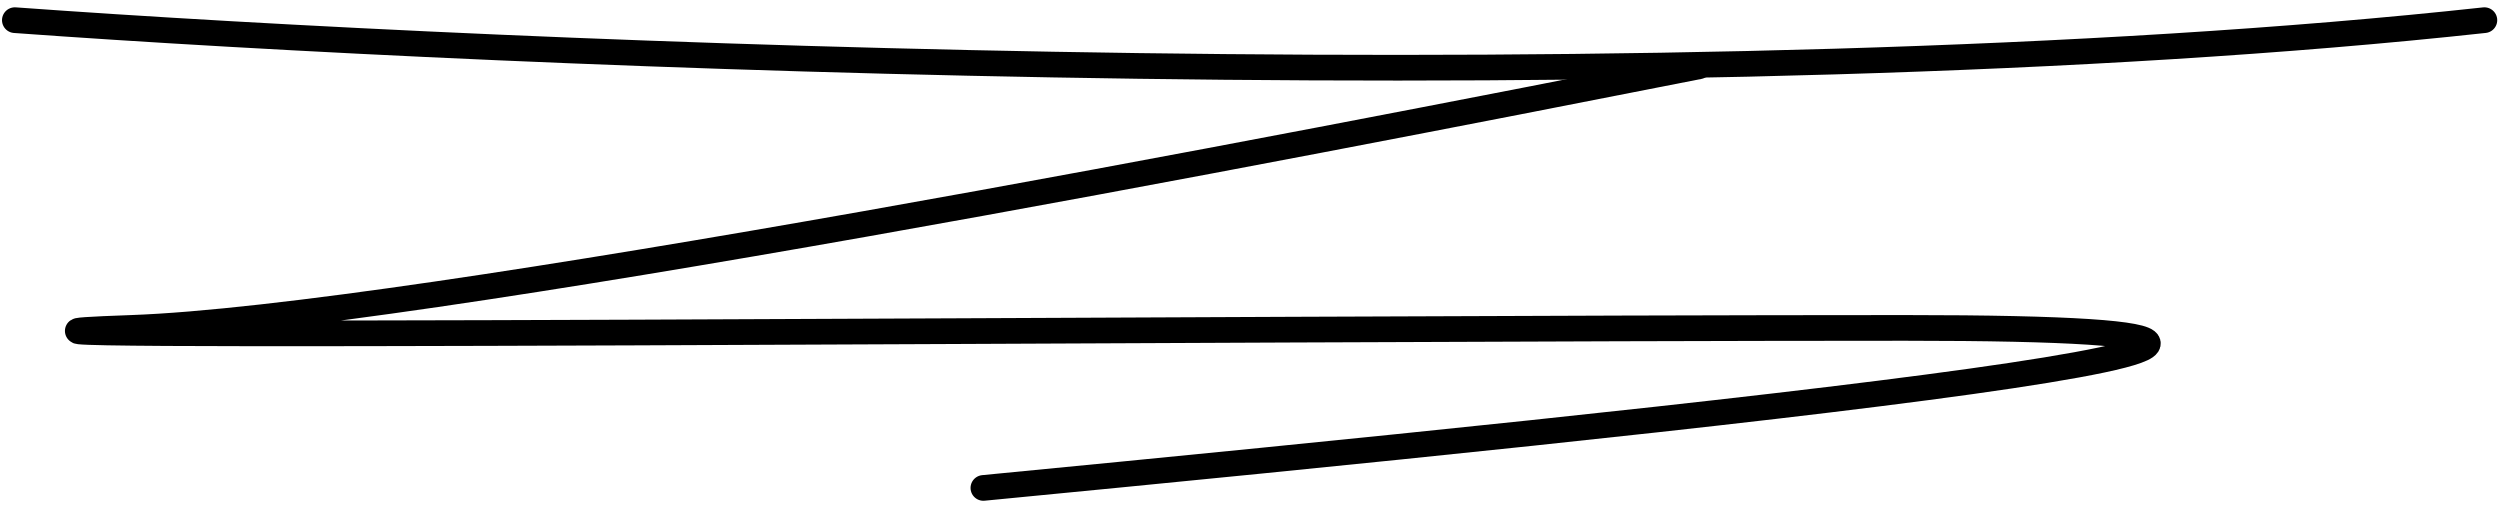
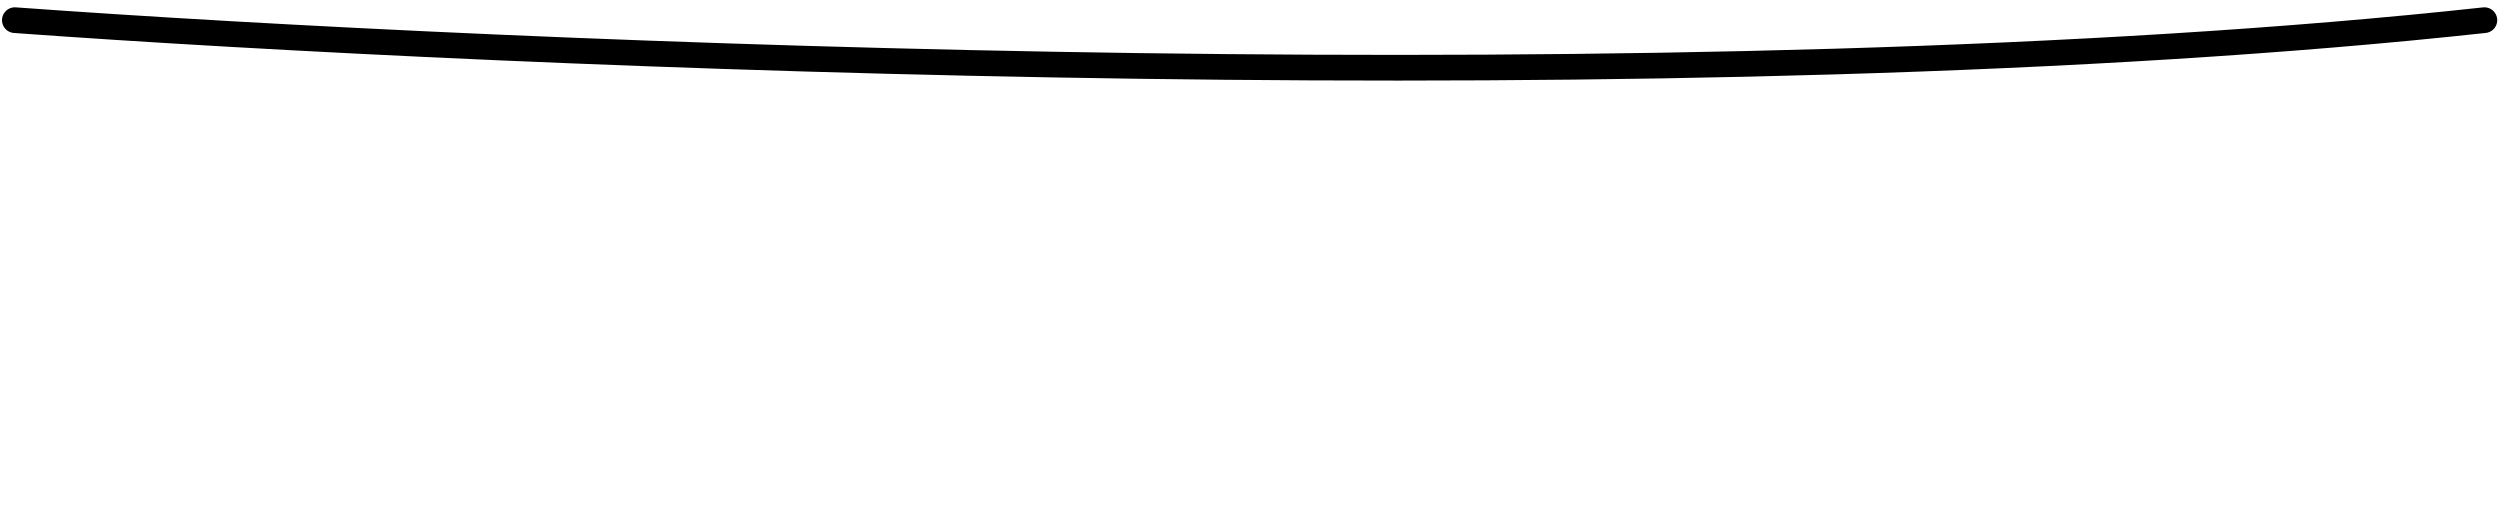
<svg xmlns="http://www.w3.org/2000/svg" width="292" height="59" viewBox="0 0 292 59" fill="none">
  <path d="M1.734 2.355C59.397 6.549 197.812 12.419 290.176 2.355" stroke="black" stroke-width="3" stroke-linecap="round" />
-   <path d="M198.438 7.746C150.365 17.212 47.998 37.15 15.344 38.3C-25.473 39.738 143.48 38.301 222.54 38.3C301.064 38.3 200.382 48.723 114.86 56.99" stroke="black" stroke-width="3" stroke-linecap="round" />
</svg>